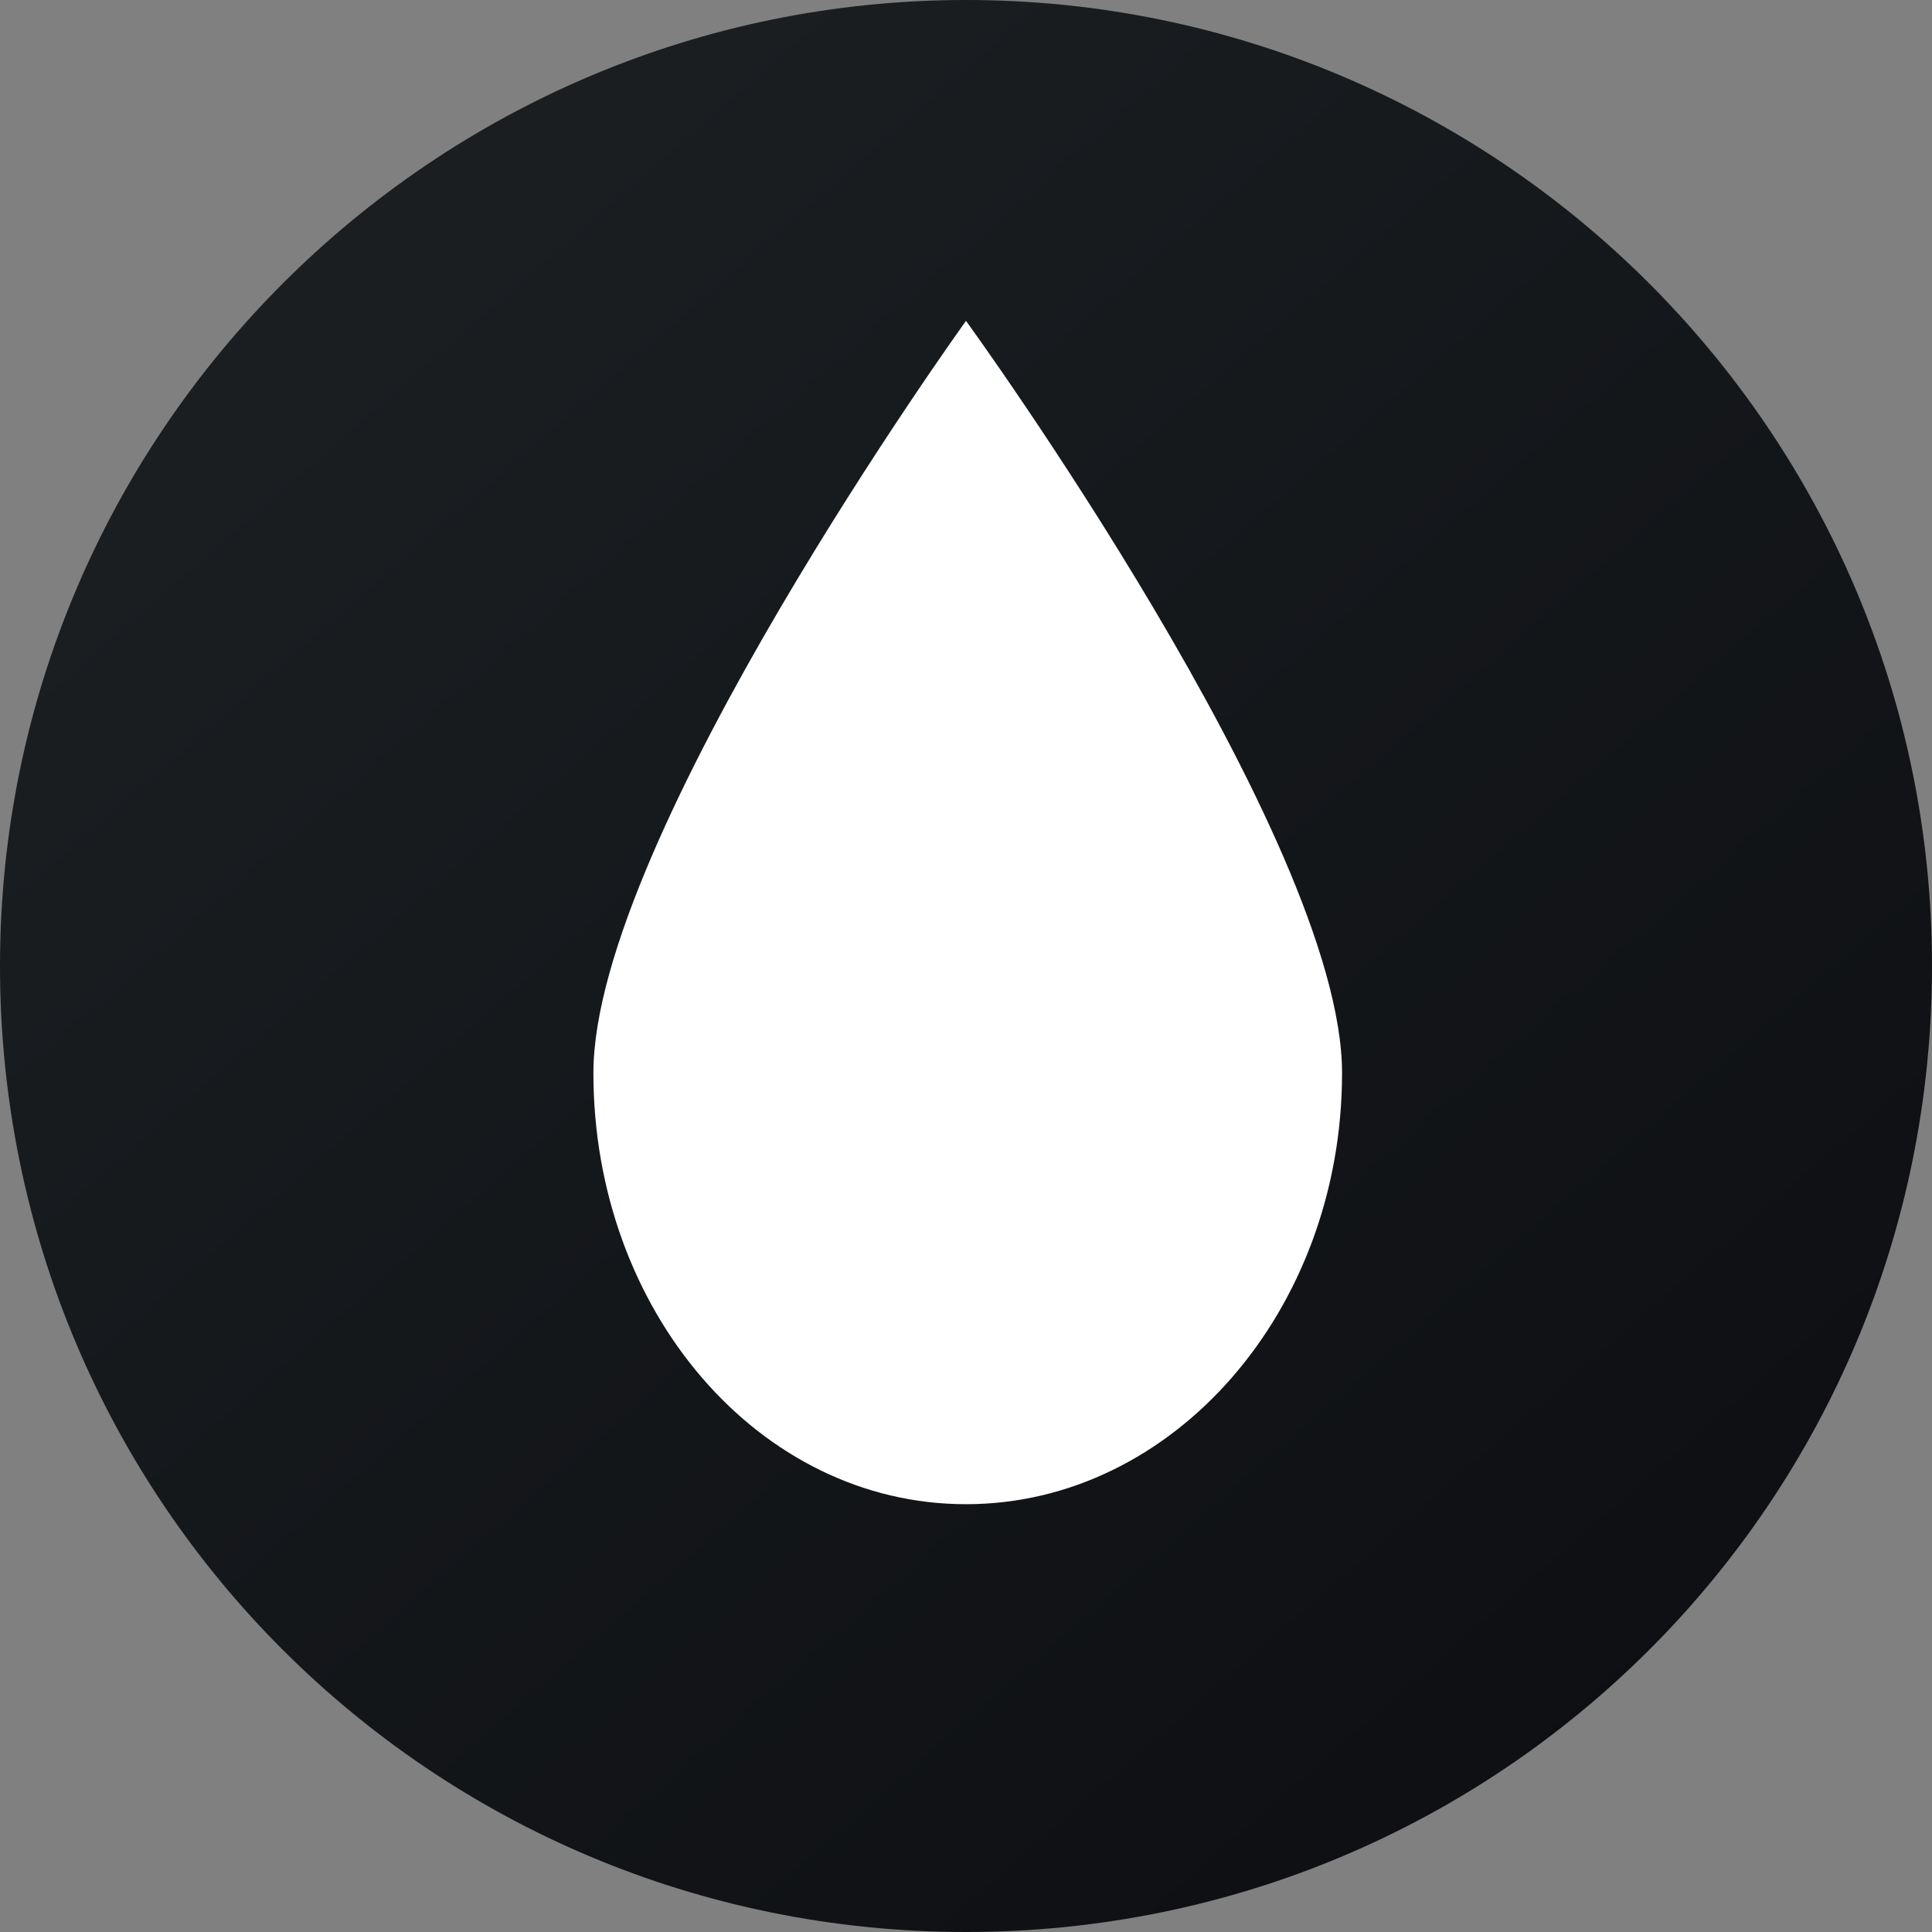
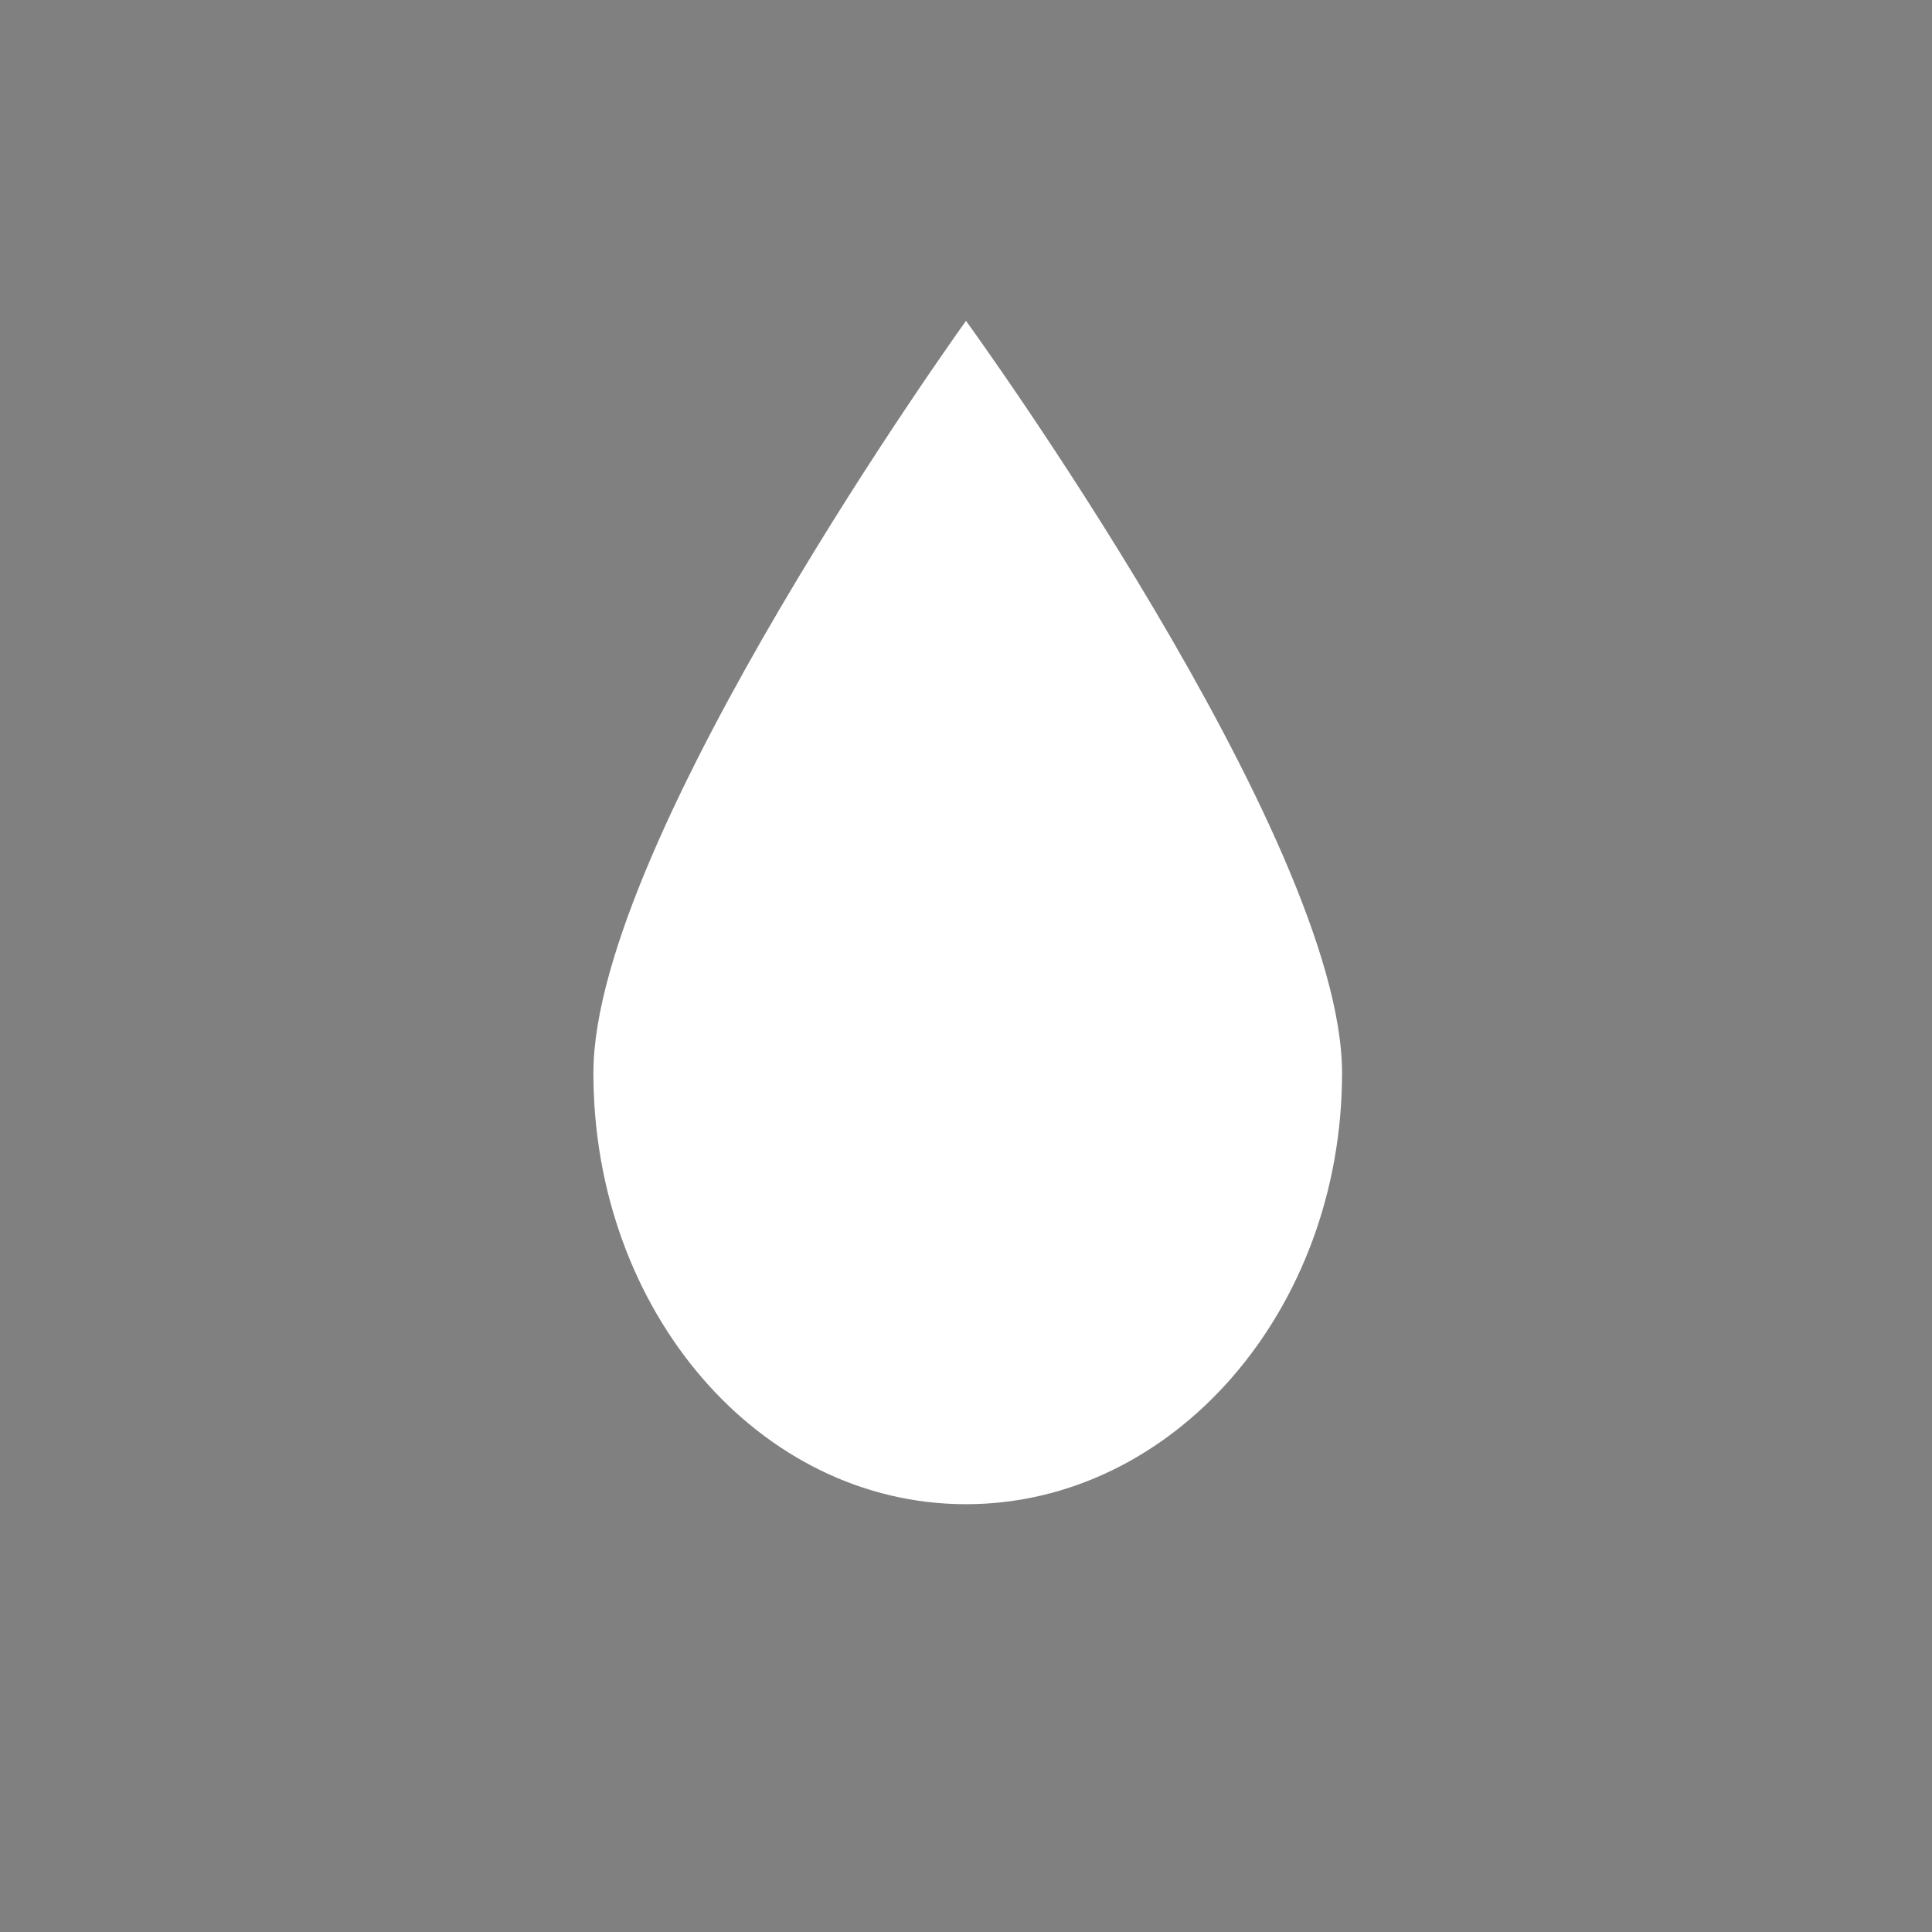
<svg xmlns="http://www.w3.org/2000/svg" version="1.1" id="Layer_1" x="0px" y="0px" viewBox="0 0 56 56" style="enable-background:new 0 0 56 56;" xml:space="preserve">
  <rect x="0" y="0" width="56" height="56" fill="#808080" stroke="none" />
  <style type="text/css">
	.st0{fill:url(#SVGID_1_);}
	.st1{fill:#FFFFFF;}
</style>
  <linearGradient id="SVGID_1_" gradientUnits="userSpaceOnUse" x1="11.412" y1="47" x2="69.141" y2="-19.305" gradientTransform="matrix(1 0 0 -1 0 55.89)">
    <stop offset="0" style="stop-color:#1A1E21" />
    <stop offset="1" style="stop-color:#06060A" />
  </linearGradient>
-   <path class="st0" d="M0,28C0,12.5,12.6,0,28,0s28,12.5,28,28S43.5,56,28,56S0,43.5,0,28z" />
  <path class="st1" d="M38.9,31.1C38.9,38,34,43.6,28,43.6S17.2,38,17.2,31.1C17.2,24.3,28,9.3,28,9.3S38.9,24.3,38.9,31.1z" />
</svg>